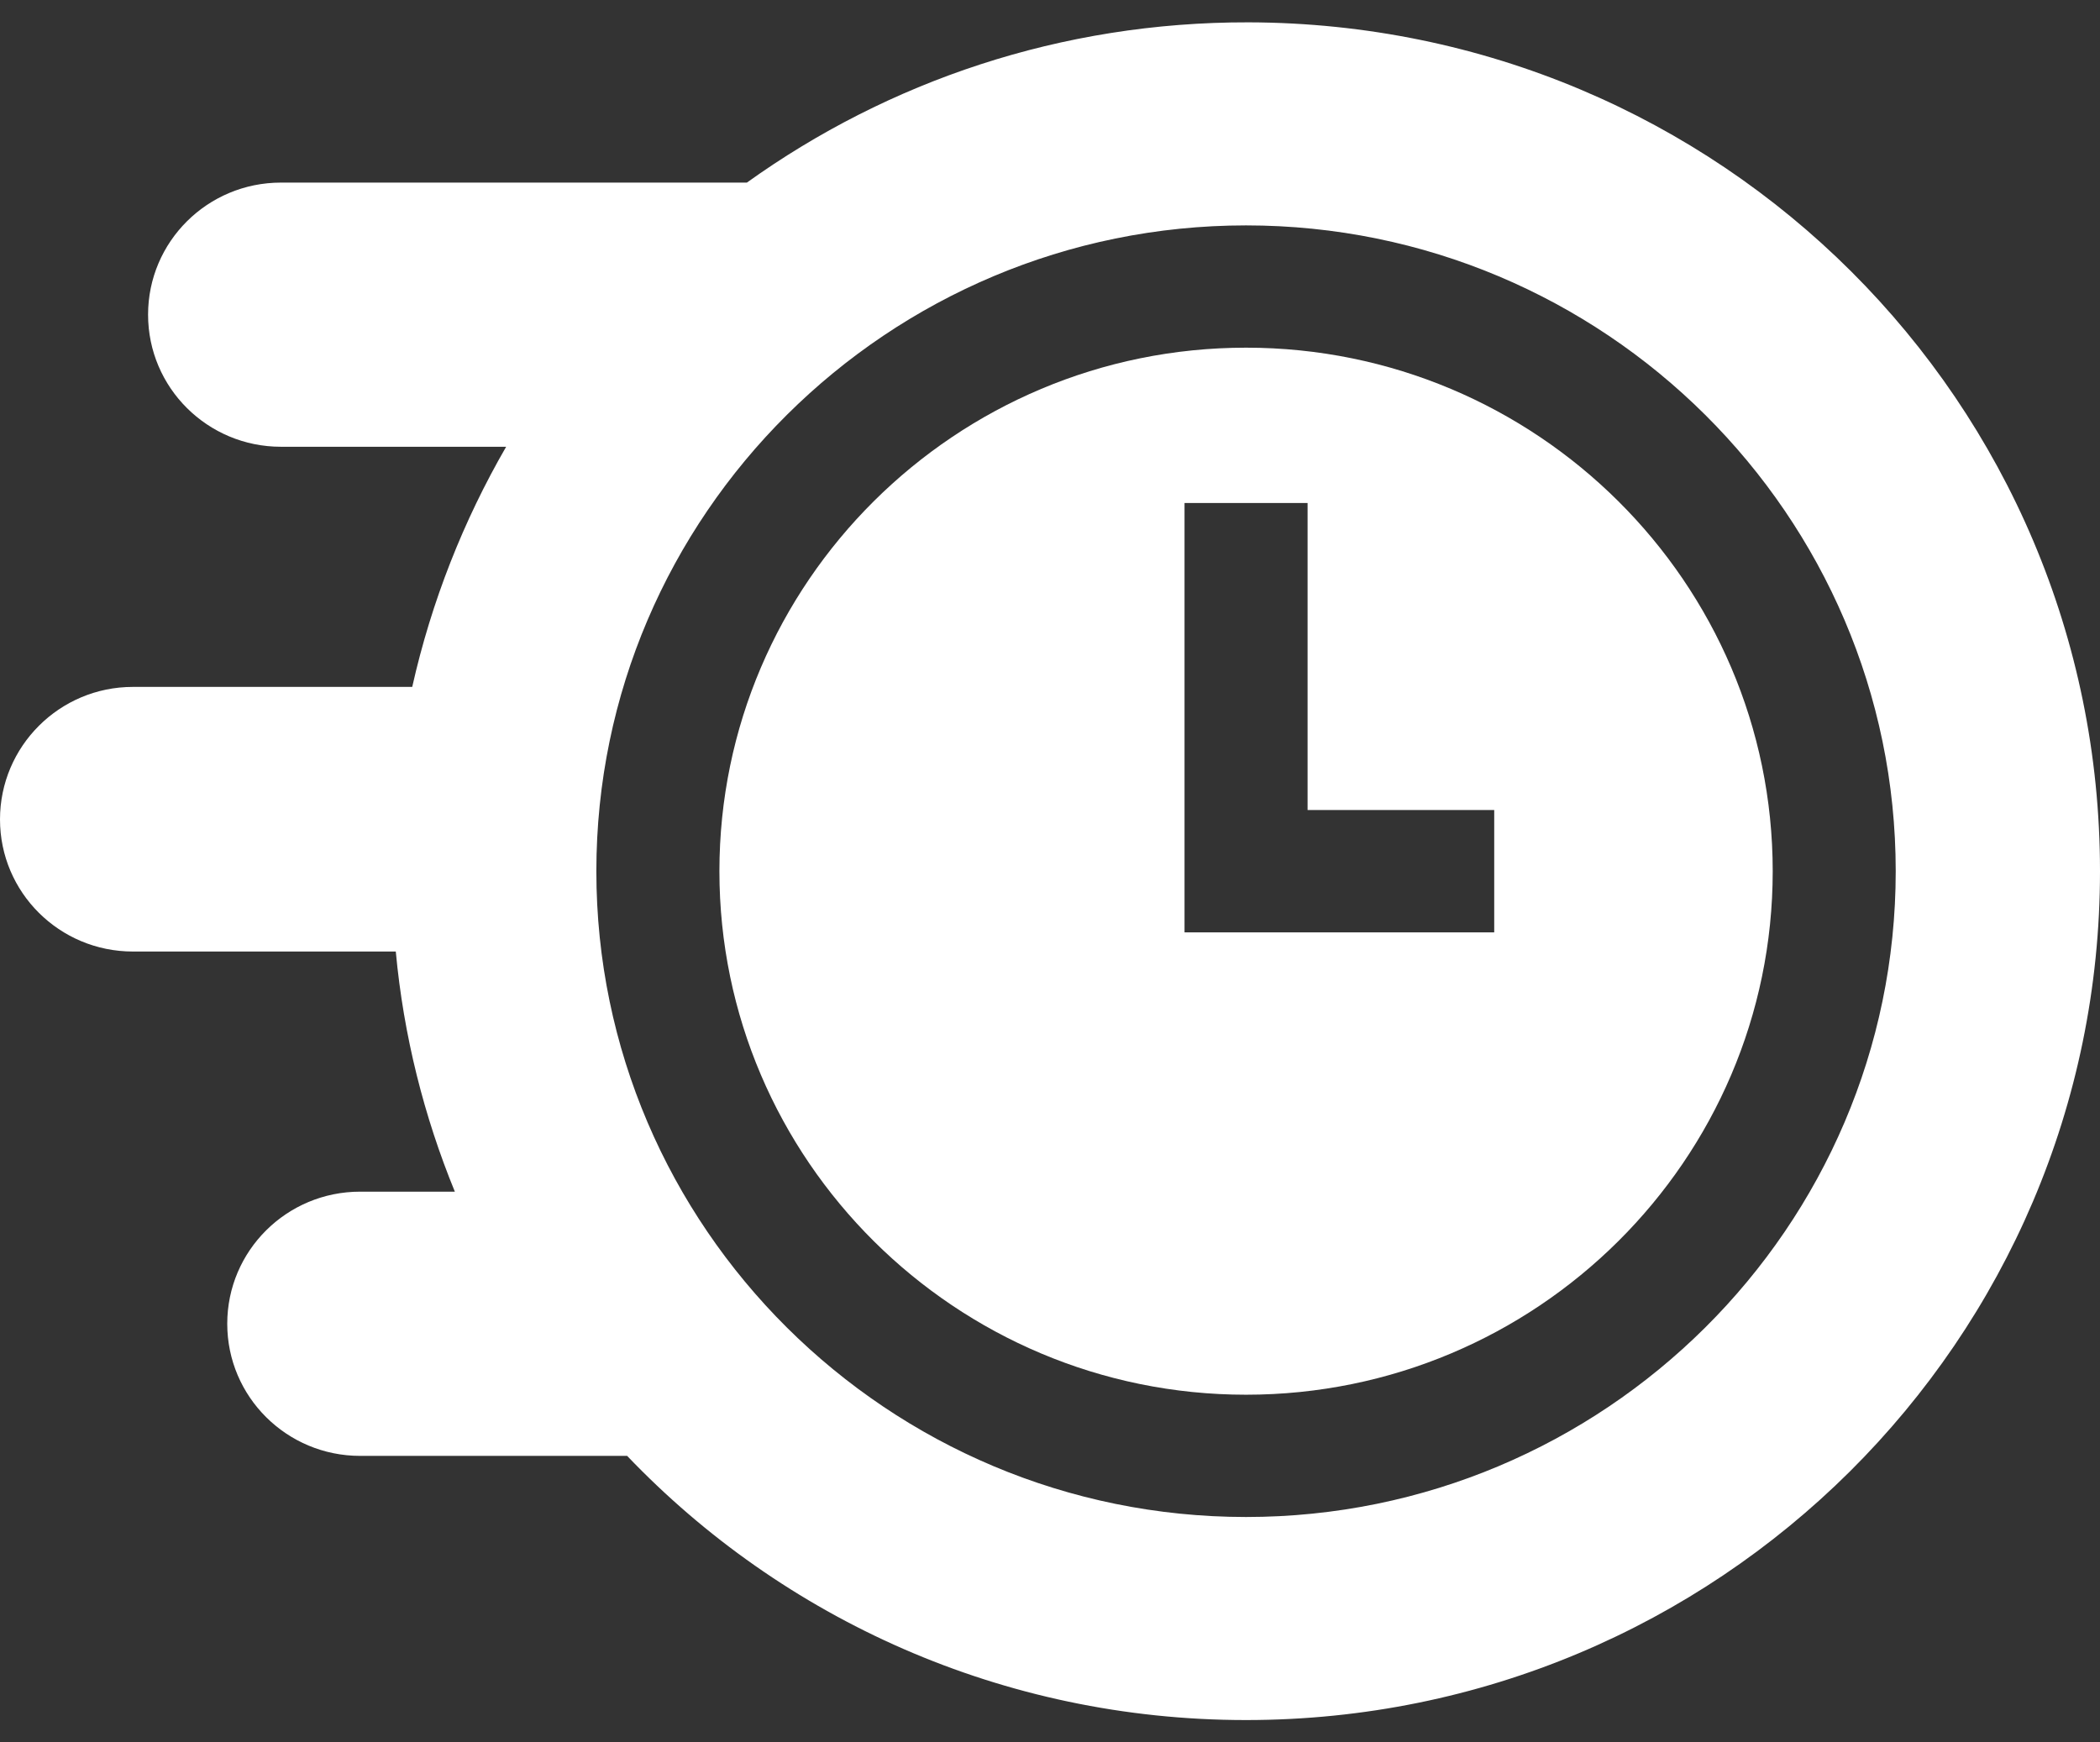
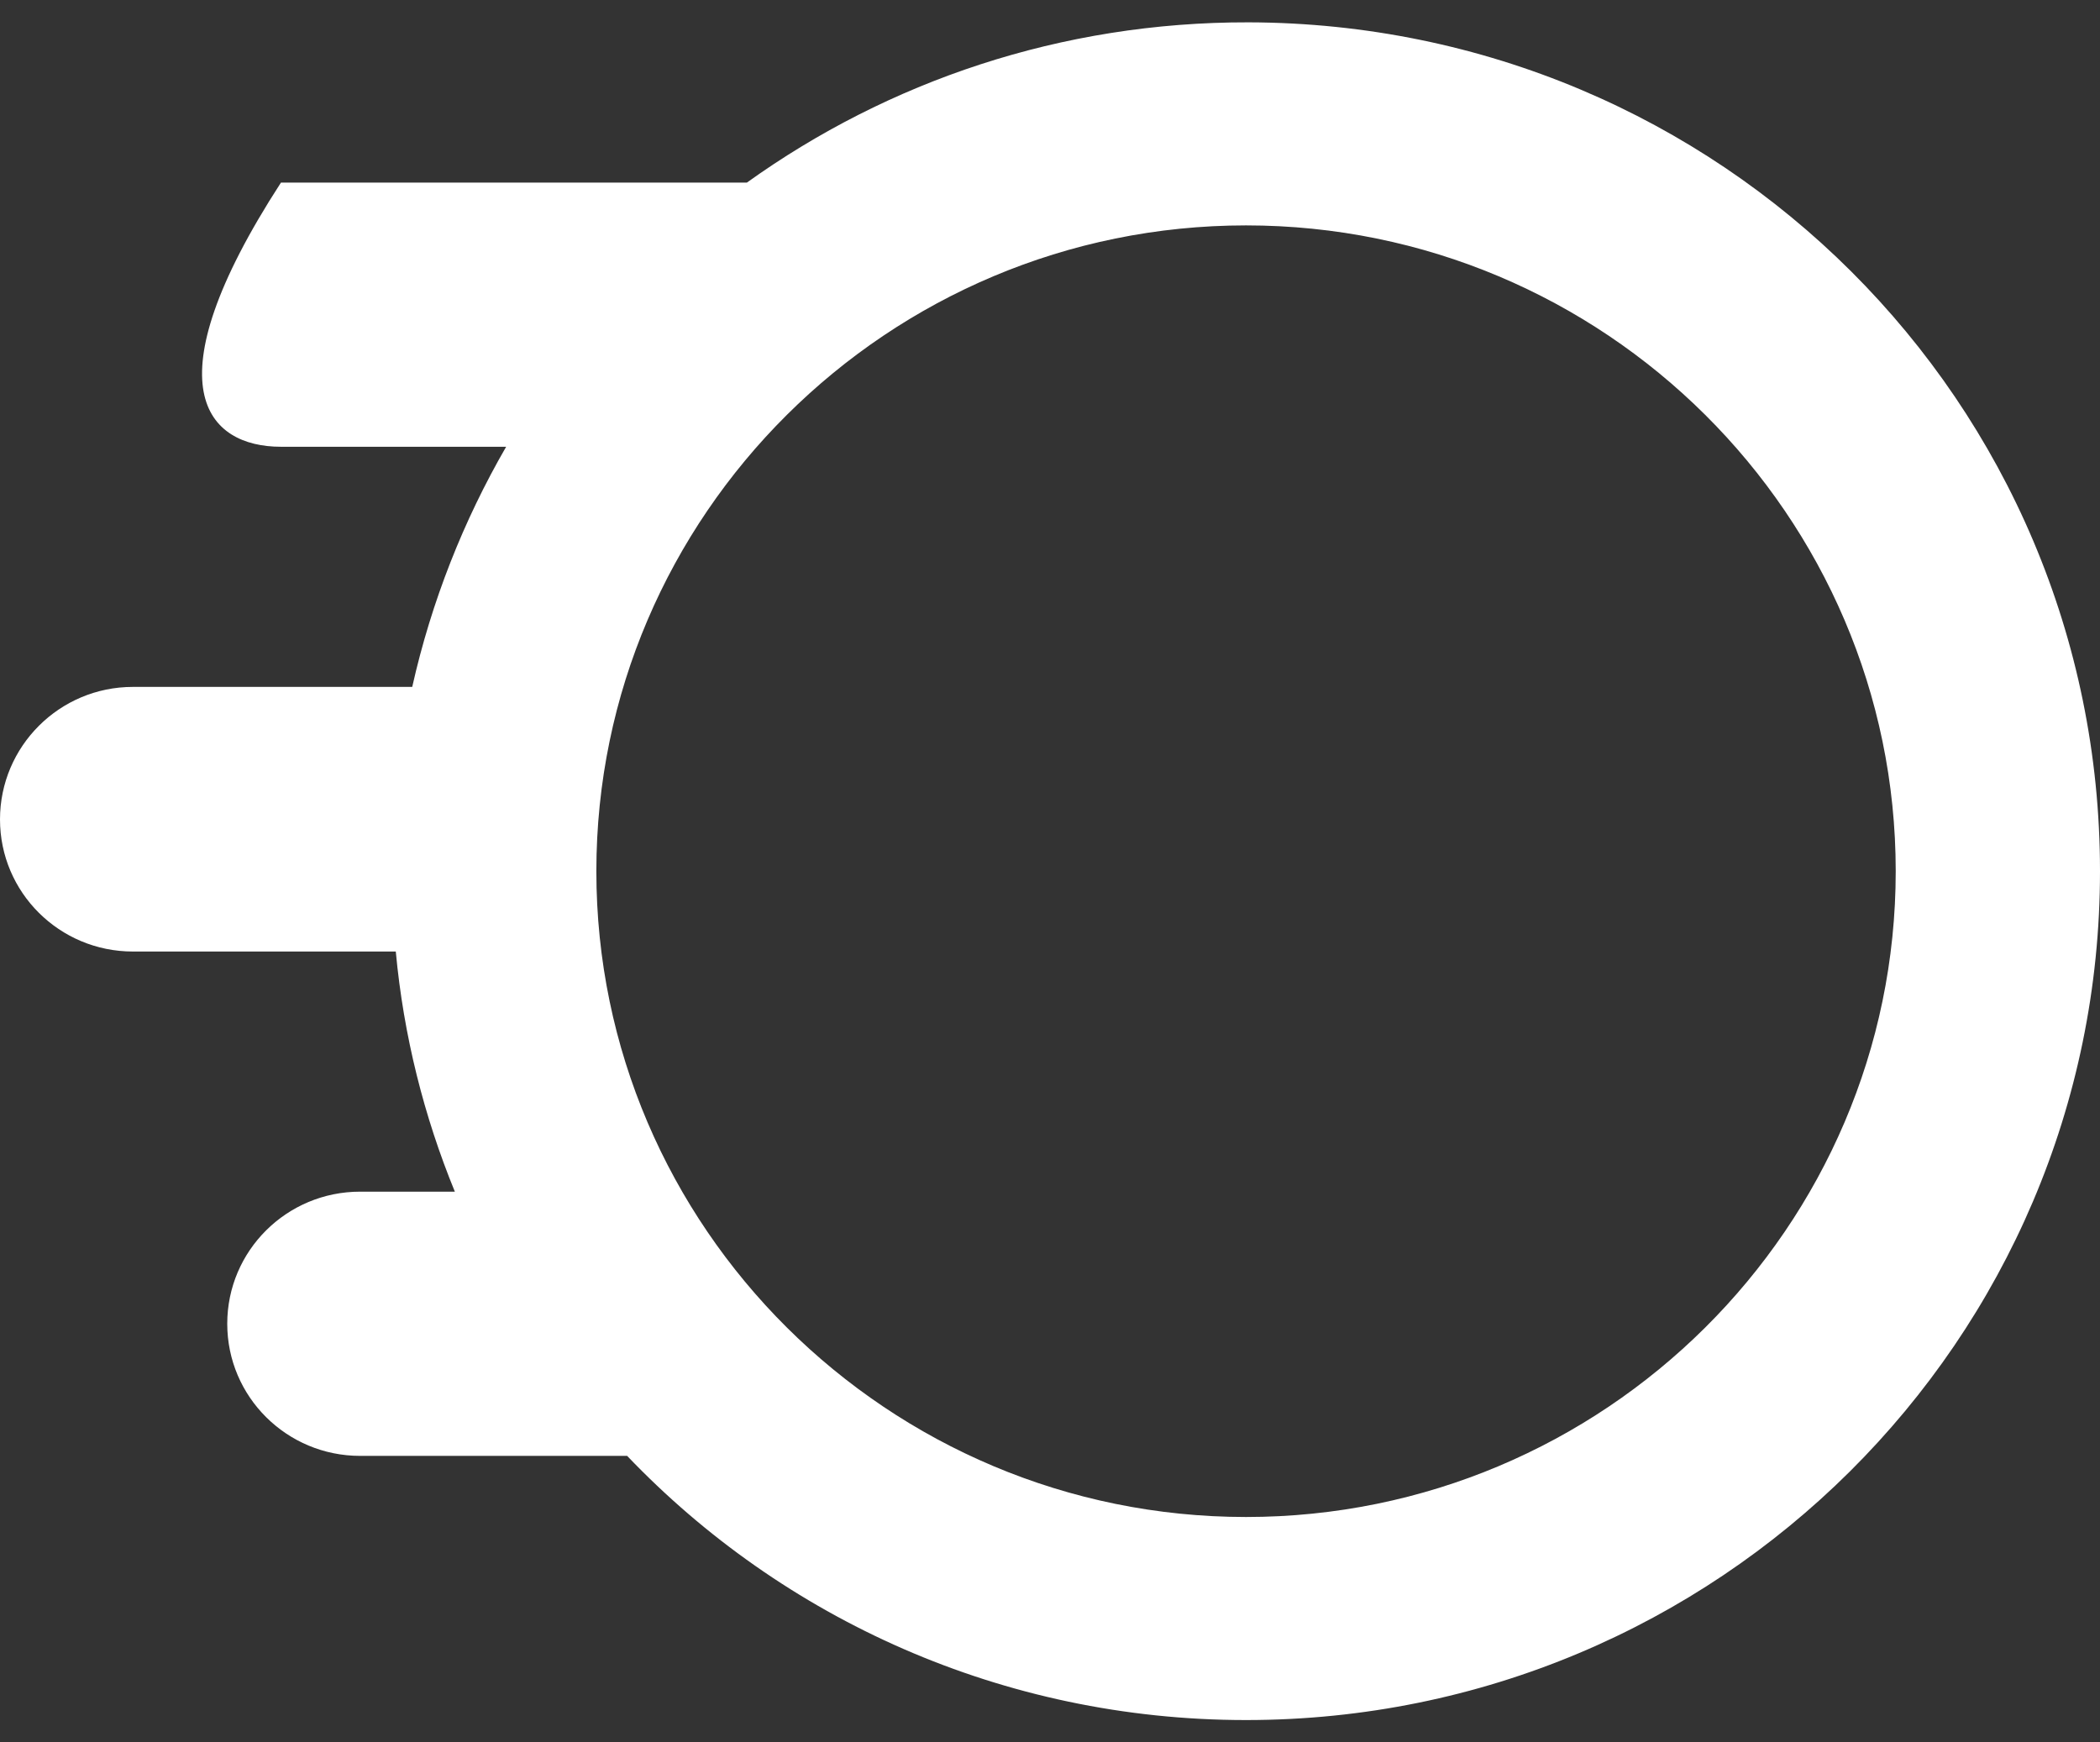
<svg xmlns="http://www.w3.org/2000/svg" width="47" height="39" viewBox="0 0 47 39" fill="none">
  <rect x="0" y="0" width="47" height="39" fill="#333333" stroke="none" />
-   <path d="M27.888 7.782C21.389 7.782 16.101 13.039 16.101 19.5C16.101 25.961 21.389 31.218 27.888 31.218C34.387 31.218 39.675 25.961 39.675 19.5C39.675 13.039 34.387 7.782 27.888 7.782ZM33.442 20.869H26.511V11.259H29.265V18.131H33.442V20.869Z" fill="white" />
-   <path d="M27.943 0.5C23.748 0.491 19.874 1.823 16.716 4.087H6.288C4.645 4.087 3.314 5.41 3.314 7.043C3.314 8.677 4.645 10 6.288 10H11.328C10.373 11.652 9.657 13.459 9.226 15.375H2.974C1.331 15.375 0 16.707 0 18.341C0 19.975 1.331 21.298 2.974 21.298H8.858C9.033 23.187 9.492 24.994 10.18 26.673H8.06C6.417 26.673 5.086 27.996 5.086 29.63C5.086 31.263 6.417 32.587 8.06 32.587H14.036C17.515 36.228 22.435 38.5 27.888 38.5C38.444 38.5 47 29.995 47 19.5C47 9.005 38.5 0.527 27.943 0.5ZM27.888 33.955C19.874 33.955 13.347 27.467 13.347 19.5C13.347 11.533 19.874 5.045 27.888 5.045C35.902 5.045 42.428 11.533 42.428 19.5C42.428 27.467 35.902 33.955 27.888 33.955Z" fill="white" />
+   <path d="M27.943 0.5C23.748 0.491 19.874 1.823 16.716 4.087H6.288C3.314 8.677 4.645 10 6.288 10H11.328C10.373 11.652 9.657 13.459 9.226 15.375H2.974C1.331 15.375 0 16.707 0 18.341C0 19.975 1.331 21.298 2.974 21.298H8.858C9.033 23.187 9.492 24.994 10.18 26.673H8.06C6.417 26.673 5.086 27.996 5.086 29.63C5.086 31.263 6.417 32.587 8.06 32.587H14.036C17.515 36.228 22.435 38.5 27.888 38.5C38.444 38.5 47 29.995 47 19.5C47 9.005 38.5 0.527 27.943 0.5ZM27.888 33.955C19.874 33.955 13.347 27.467 13.347 19.5C13.347 11.533 19.874 5.045 27.888 5.045C35.902 5.045 42.428 11.533 42.428 19.5C42.428 27.467 35.902 33.955 27.888 33.955Z" fill="white" />
</svg>